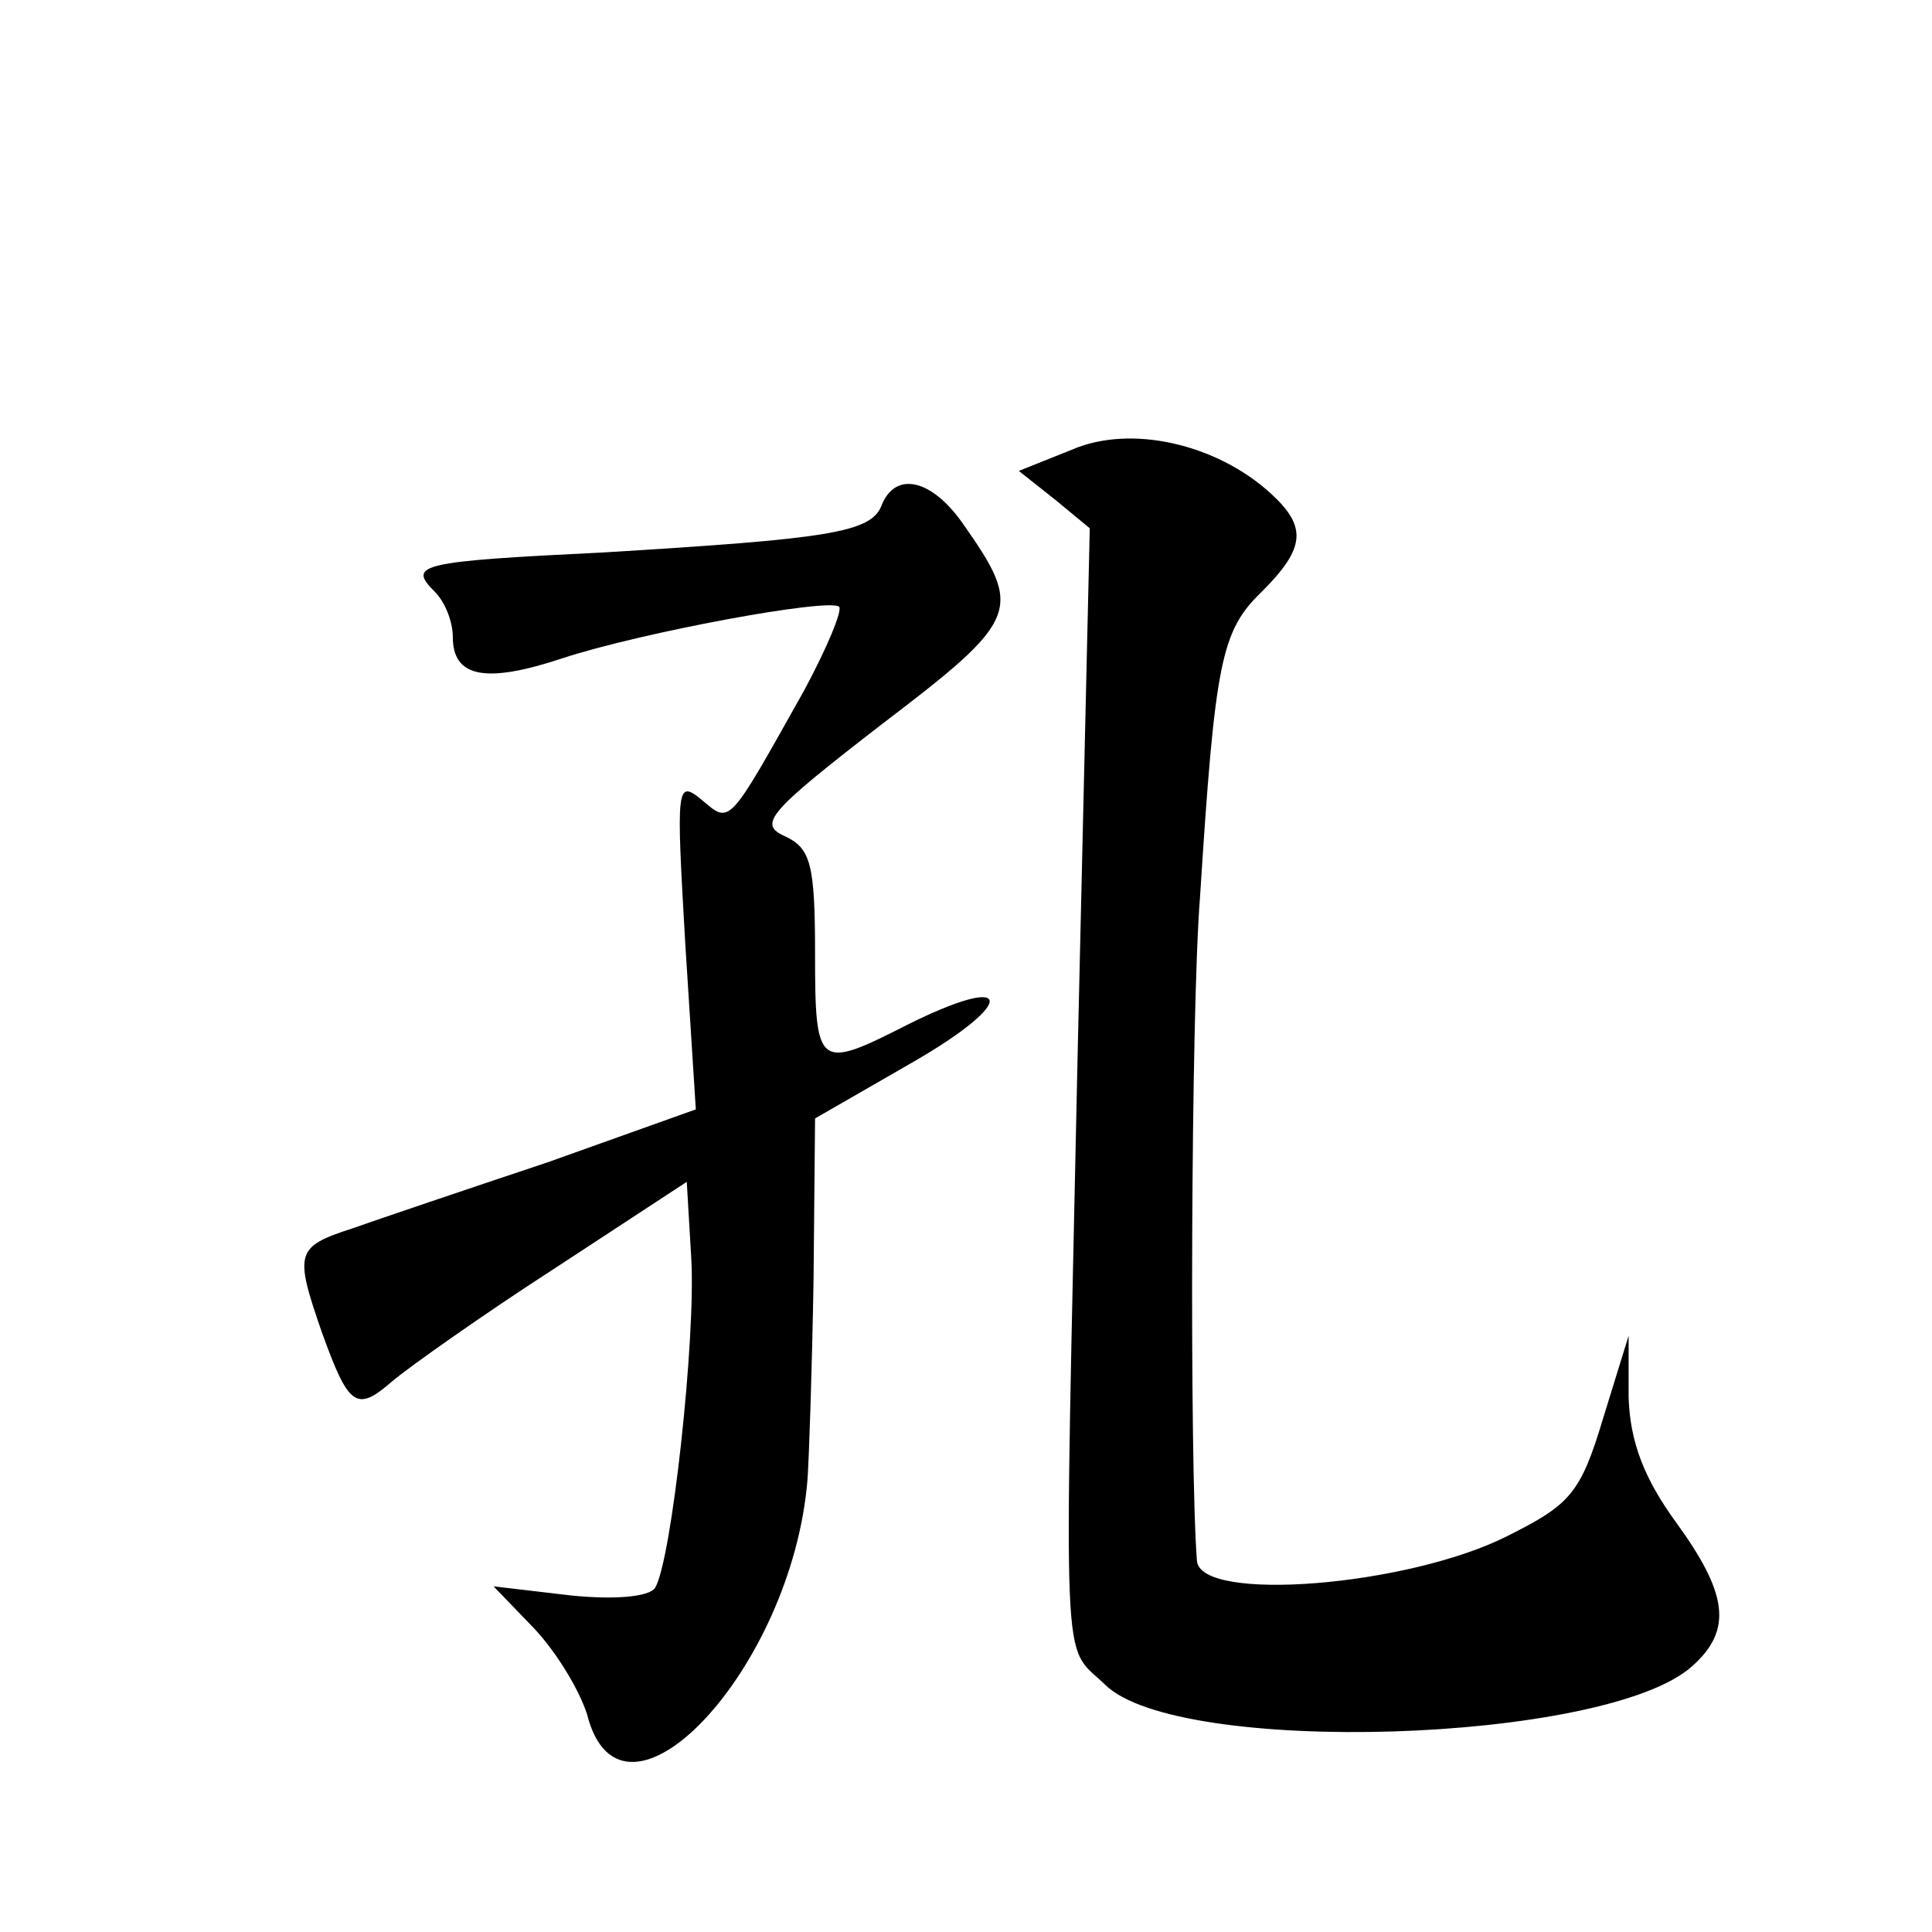
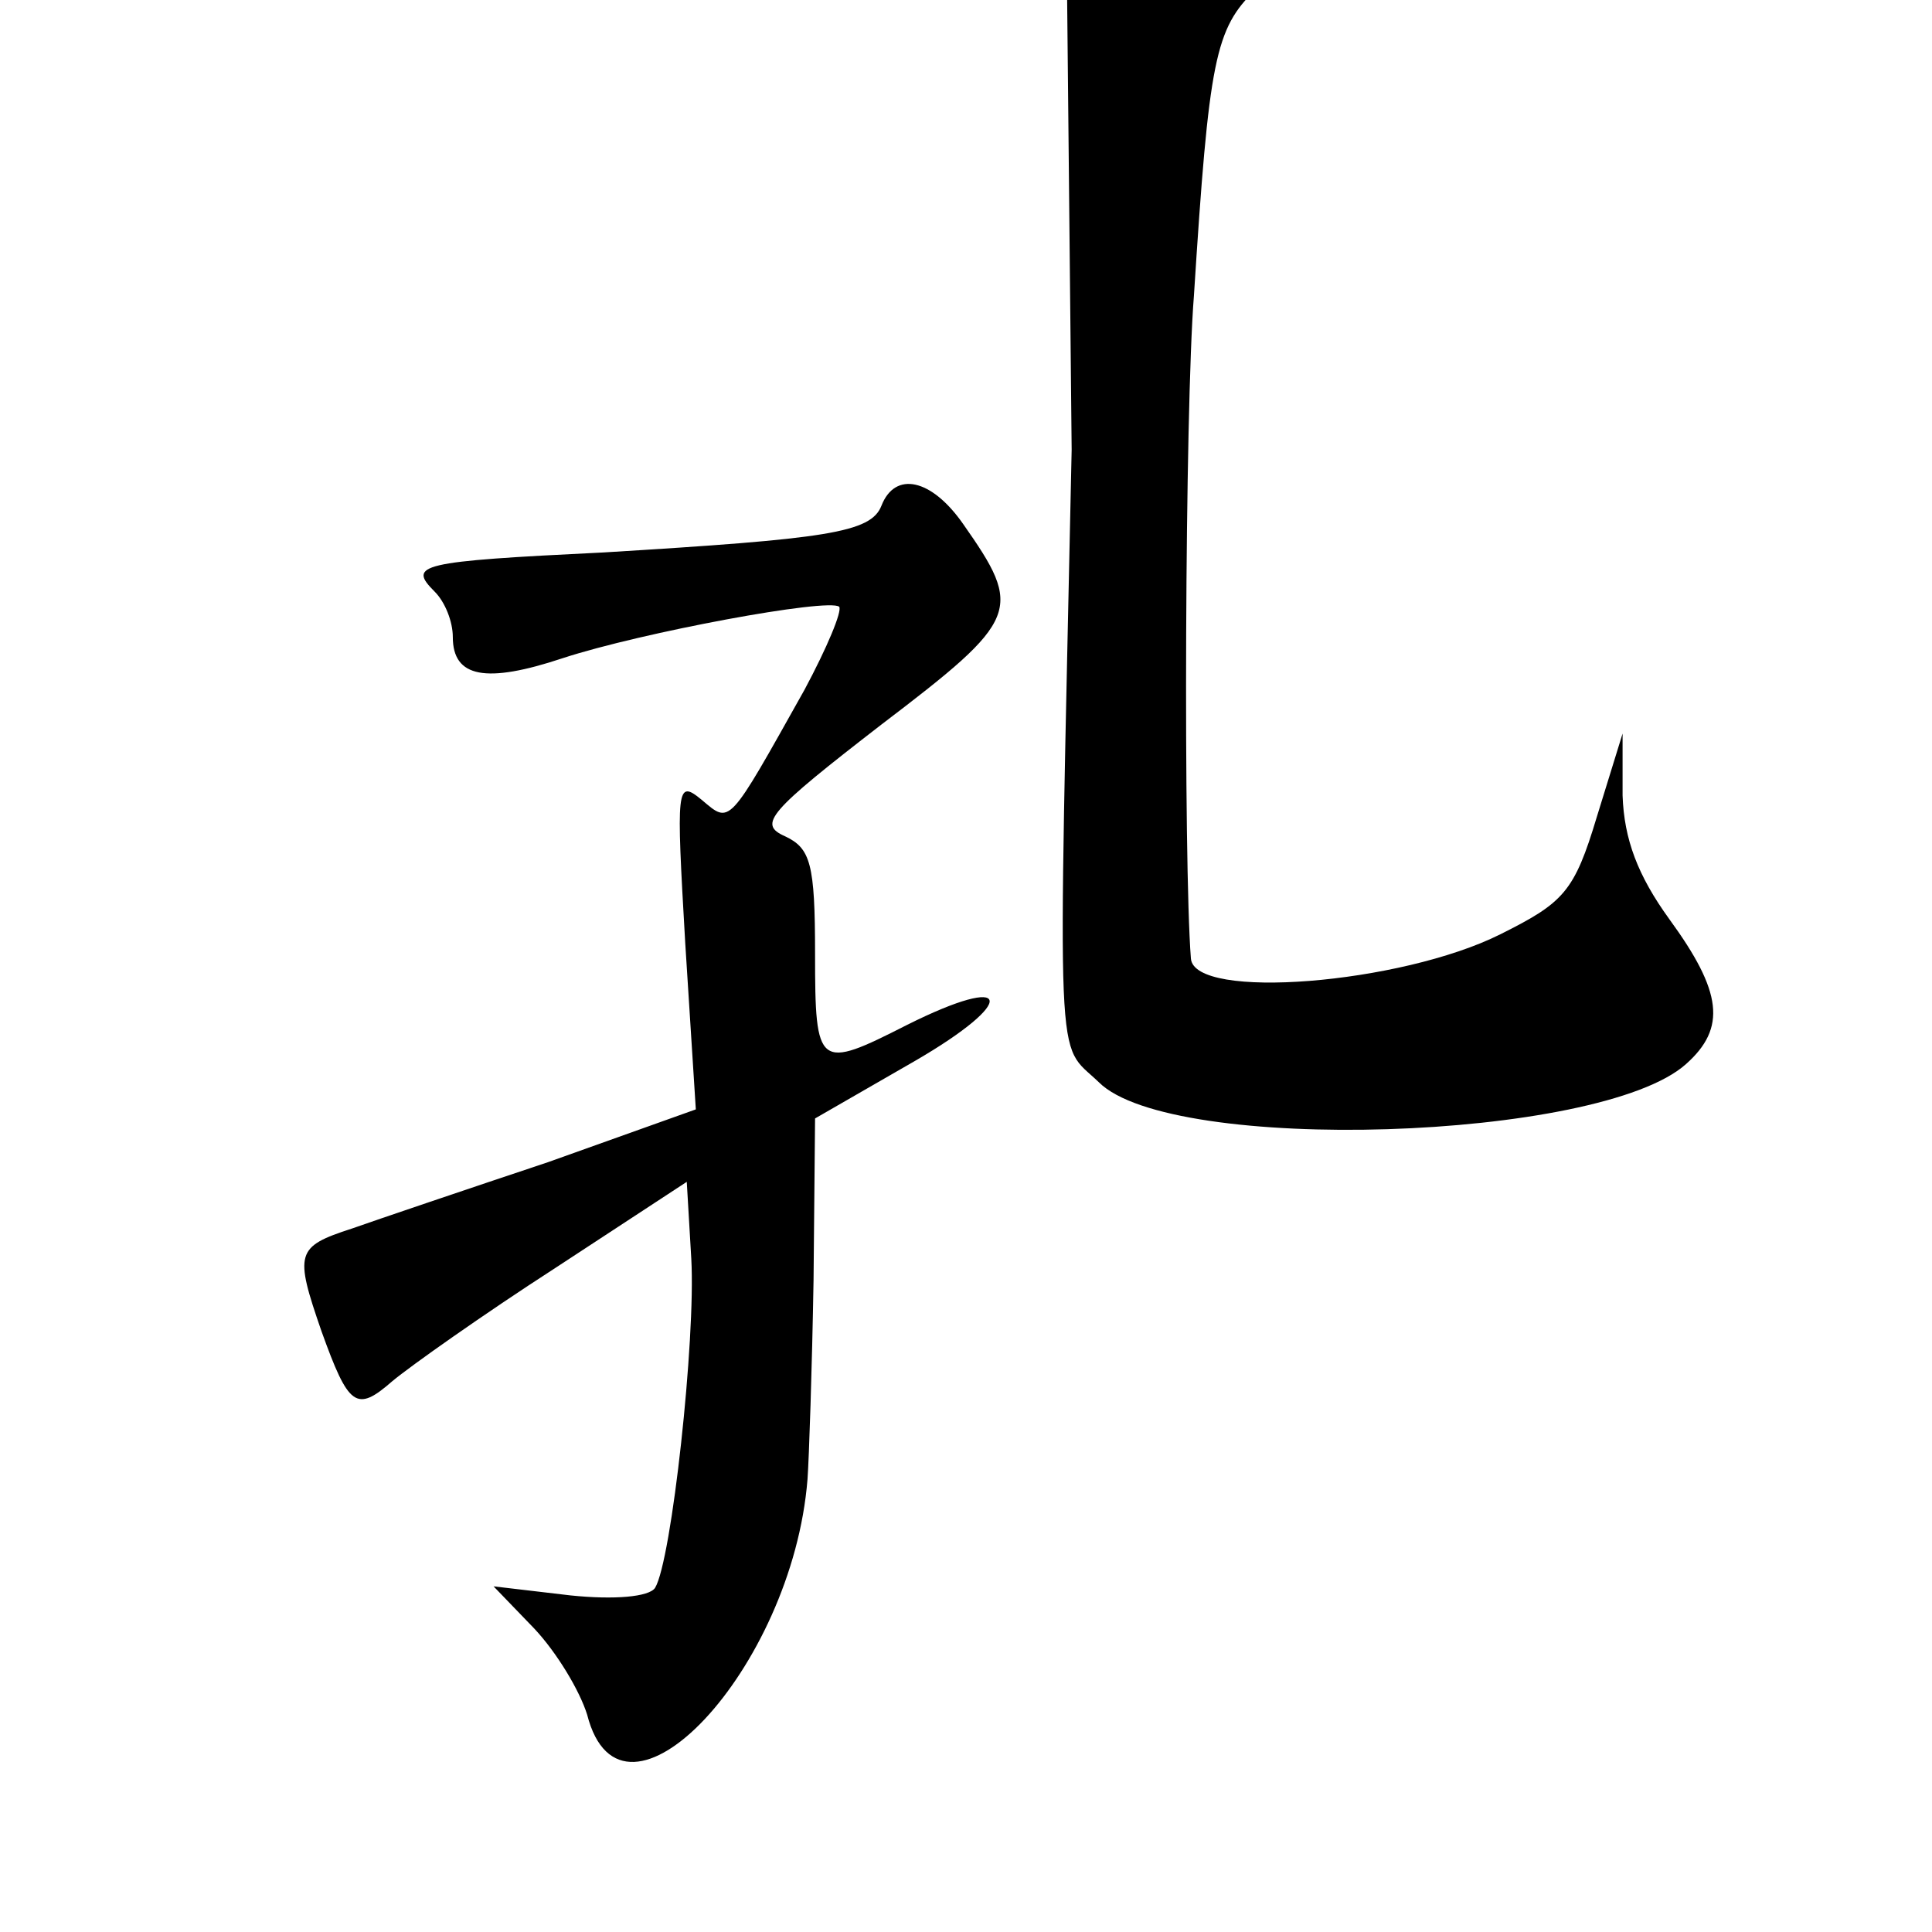
<svg xmlns="http://www.w3.org/2000/svg" version="1.0" width="128pt" height="128pt" viewBox="0 0 128 128" preserveAspectRatio="xMidYMid meet">
  <g transform="translate(0,128) scale(0.1,-0.1)" fill="#0" stroke="none">
-     <path d="M710 982 l-35 -14 24 -19 23 -19 -8 -347 c-9 -424 -11 -391 18 -419 48 -48 332 -39 389 12 27 24 24 48 -11 96 -21 29 -30 53 -31 82 l0 41 -17 -55 c-15 -50 -22 -57 -64 -78 -66 -33 -203 -44 -205 -16 -5 64 -4 364 2 439 10 157 14 177 41 203 29 29 30 43 6 65 -36 33 -93 46 -132 29z M584 945 c-7 -18 -36 -22 -184 -31 -123 -6 -130 -8 -112 -26 7 -7 12 -20 12 -30 0 -27 22 -31 73 -14 52 17 176 40 183 34 2 -3 -8 -27 -23 -55 -51 -91 -49 -89 -68 -73 -17 14 -17 9 -11 -95 l7 -110 -98 -35 c-54 -18 -113 -38 -130 -44 -37 -12 -38 -16 -20 -68 18 -50 23 -54 47 -33 12 10 60 44 108 75 l87 57 3 -51 c3 -53 -13 -200 -24 -218 -4 -6 -27 -8 -56 -5 l-51 6 27 -28 c15 -16 30 -41 35 -57 23 -90 136 30 146 156 1 14 3 73 4 132 l1 107 66 38 c69 40 65 59 -5 24 -59 -30 -61 -29 -61 47 0 60 -3 70 -20 78 -18 8 -11 16 64 74 92 70 94 76 54 133 -21 30 -45 35 -54 12z" />
+     <path d="M710 982 c-9 -424 -11 -391 18 -419 48 -48 332 -39 389 12 27 24 24 48 -11 96 -21 29 -30 53 -31 82 l0 41 -17 -55 c-15 -50 -22 -57 -64 -78 -66 -33 -203 -44 -205 -16 -5 64 -4 364 2 439 10 157 14 177 41 203 29 29 30 43 6 65 -36 33 -93 46 -132 29z M584 945 c-7 -18 -36 -22 -184 -31 -123 -6 -130 -8 -112 -26 7 -7 12 -20 12 -30 0 -27 22 -31 73 -14 52 17 176 40 183 34 2 -3 -8 -27 -23 -55 -51 -91 -49 -89 -68 -73 -17 14 -17 9 -11 -95 l7 -110 -98 -35 c-54 -18 -113 -38 -130 -44 -37 -12 -38 -16 -20 -68 18 -50 23 -54 47 -33 12 10 60 44 108 75 l87 57 3 -51 c3 -53 -13 -200 -24 -218 -4 -6 -27 -8 -56 -5 l-51 6 27 -28 c15 -16 30 -41 35 -57 23 -90 136 30 146 156 1 14 3 73 4 132 l1 107 66 38 c69 40 65 59 -5 24 -59 -30 -61 -29 -61 47 0 60 -3 70 -20 78 -18 8 -11 16 64 74 92 70 94 76 54 133 -21 30 -45 35 -54 12z" />
  </g>
</svg>